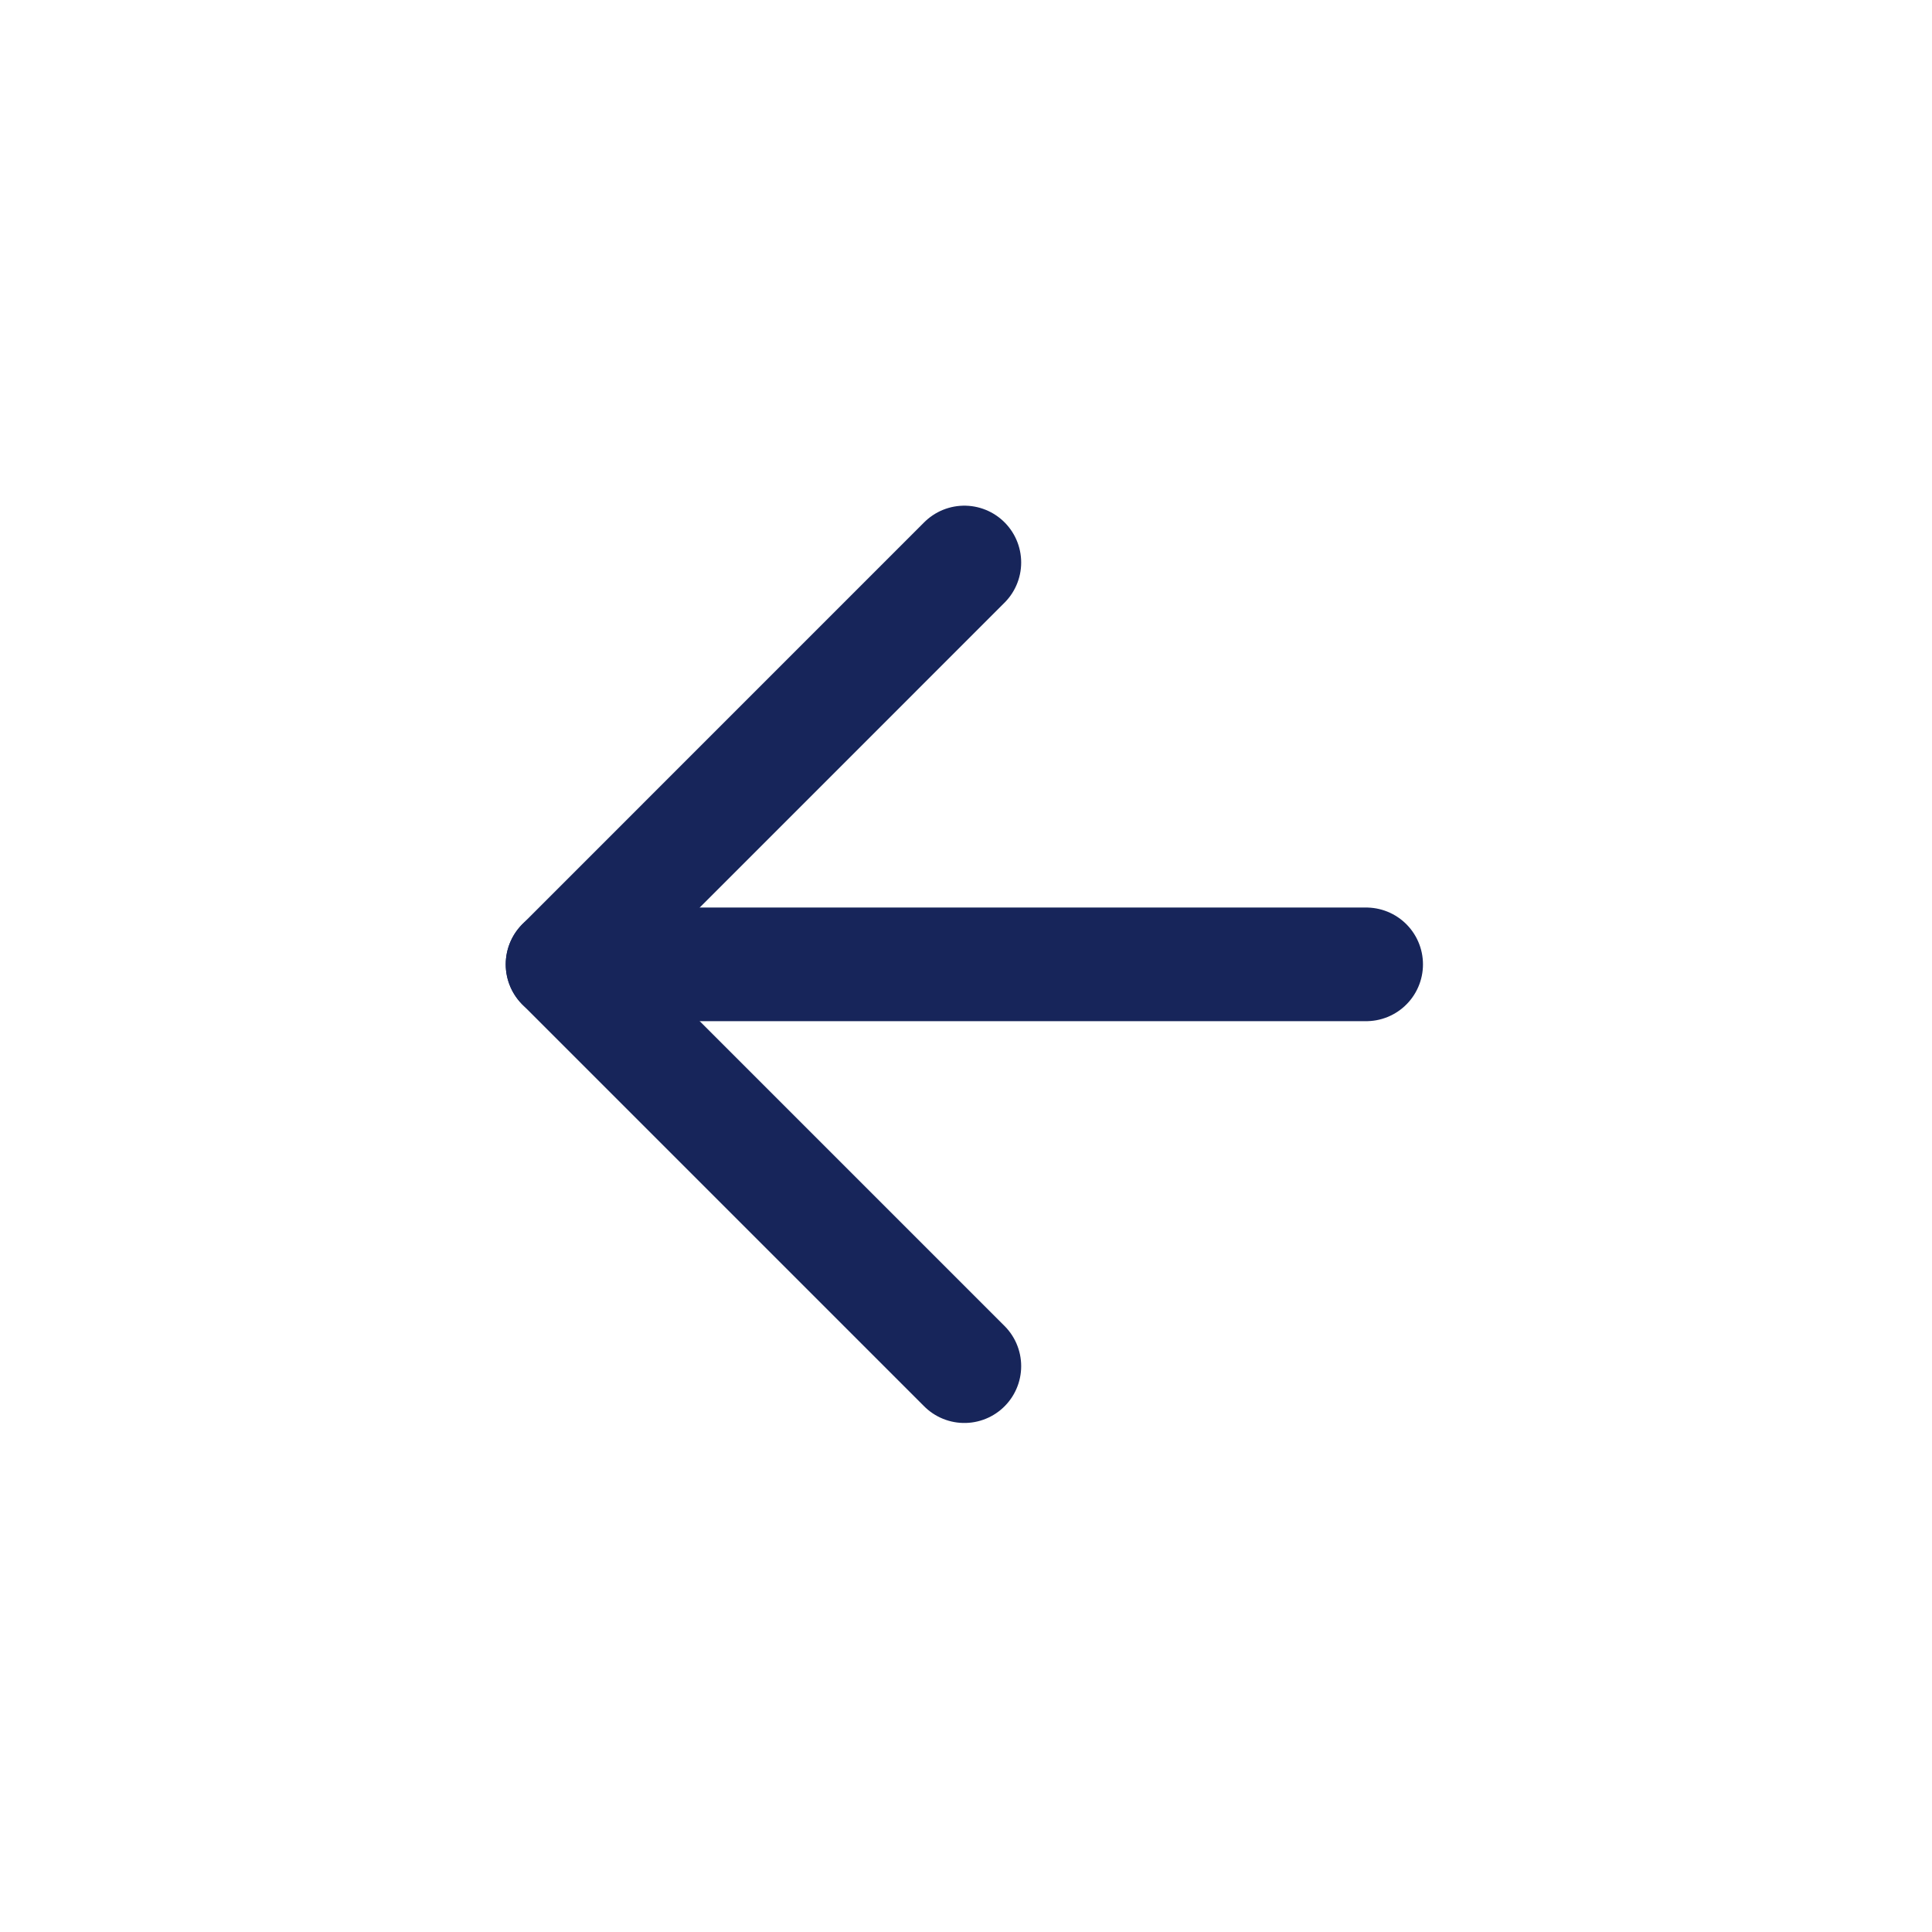
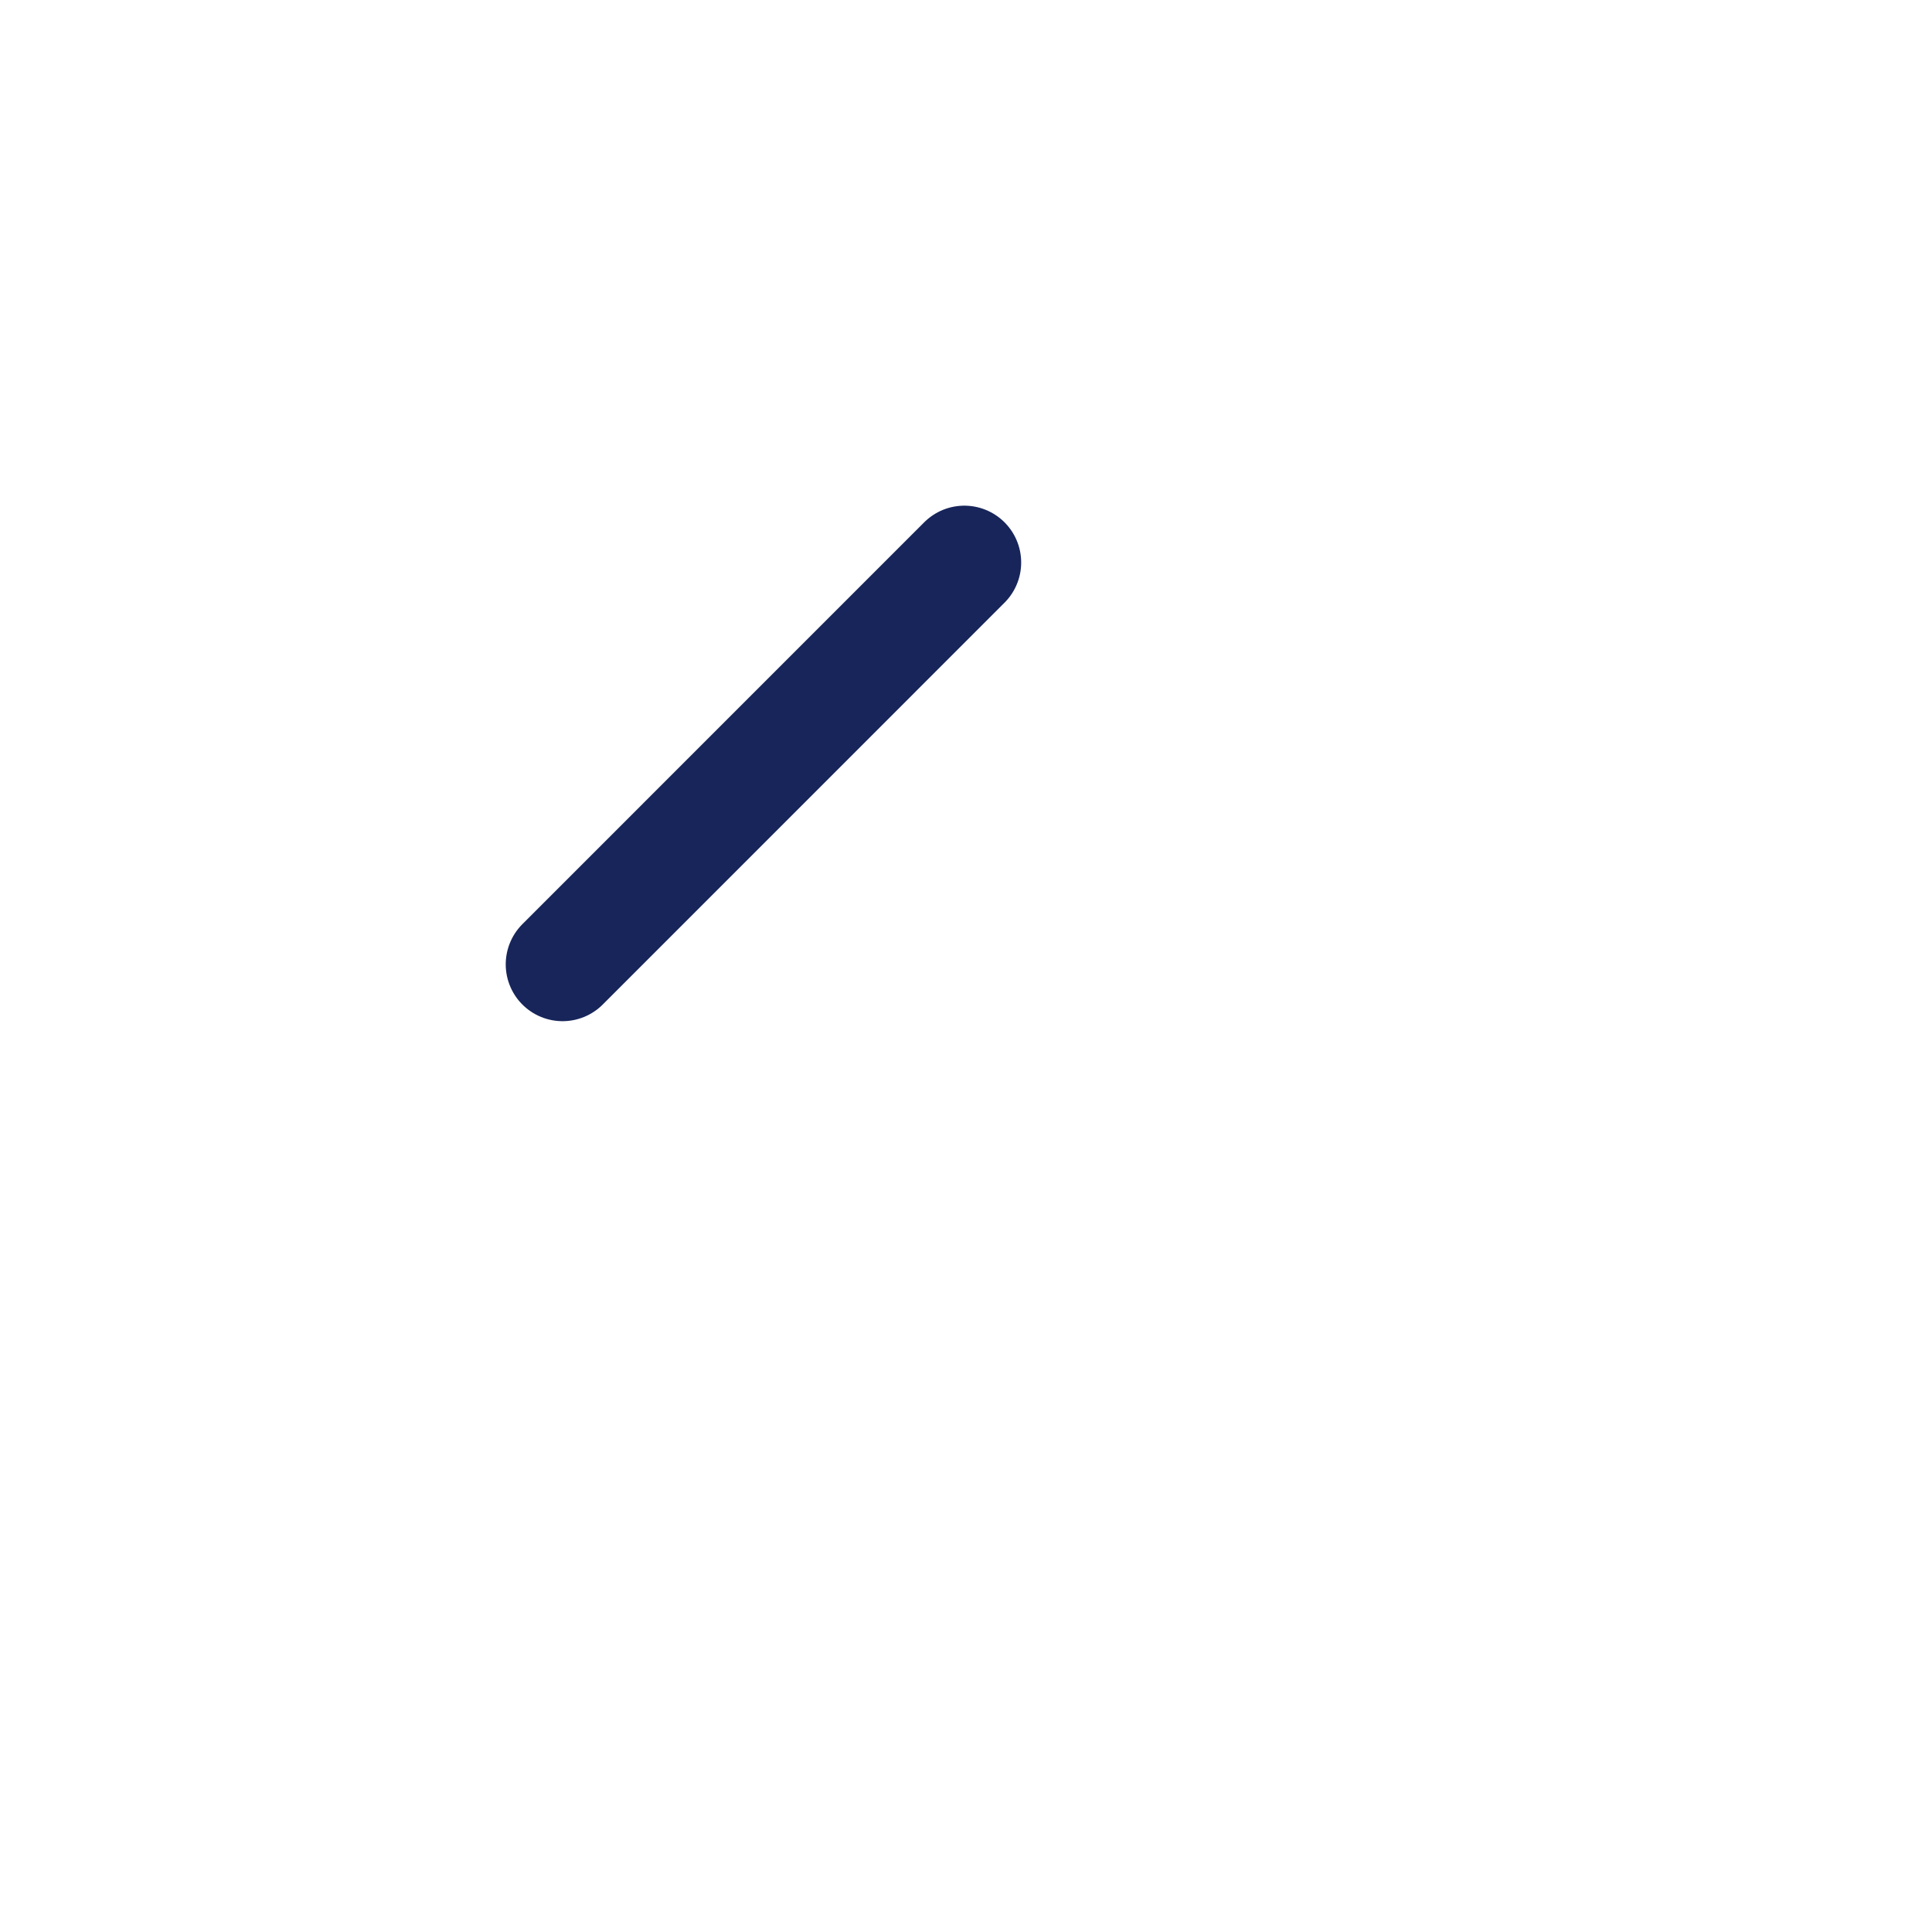
<svg xmlns="http://www.w3.org/2000/svg" width="34" height="34" viewBox="0 0 34 34" fill="none">
-   <path d="M24.042 16.971H9.9" stroke="#17255A" stroke-width="2" stroke-linecap="round" stroke-linejoin="round" />
-   <path d="M16.971 9.899L9.9 16.971L16.971 24.042" stroke="#17255A" stroke-width="2" stroke-linecap="round" stroke-linejoin="round" />
+   <path d="M16.971 9.899L9.9 16.971" stroke="#17255A" stroke-width="2" stroke-linecap="round" stroke-linejoin="round" />
</svg>